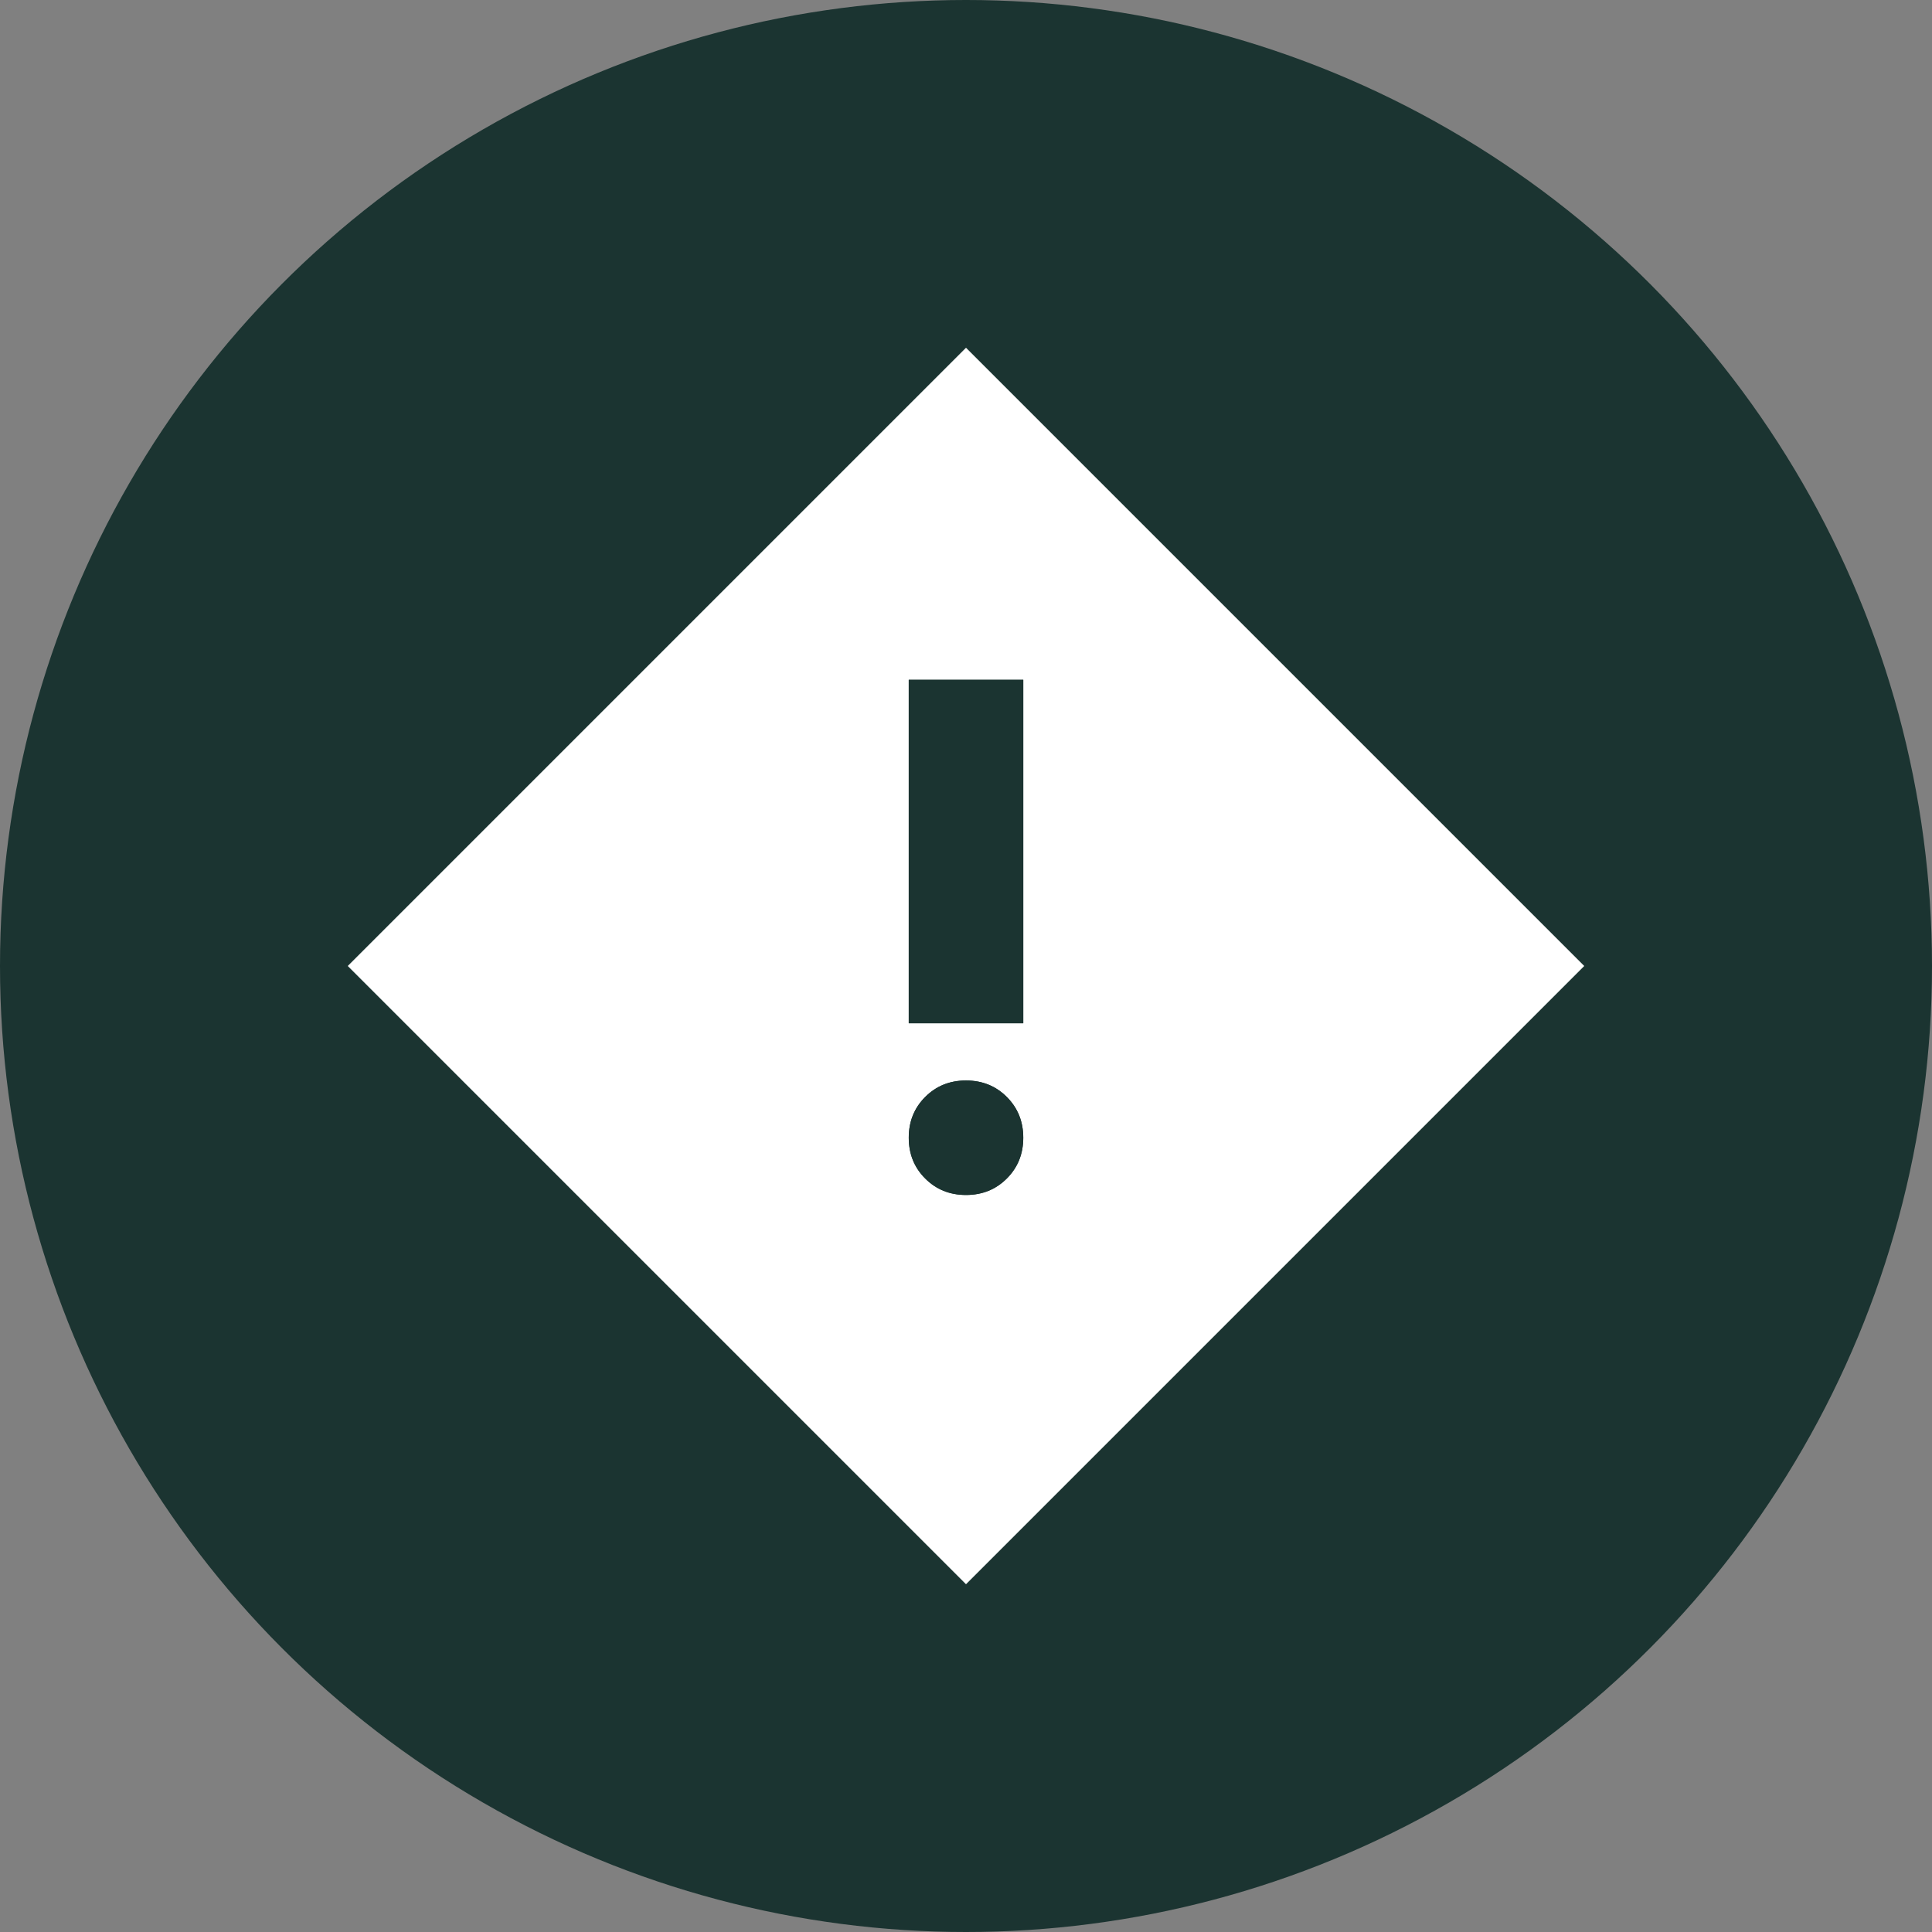
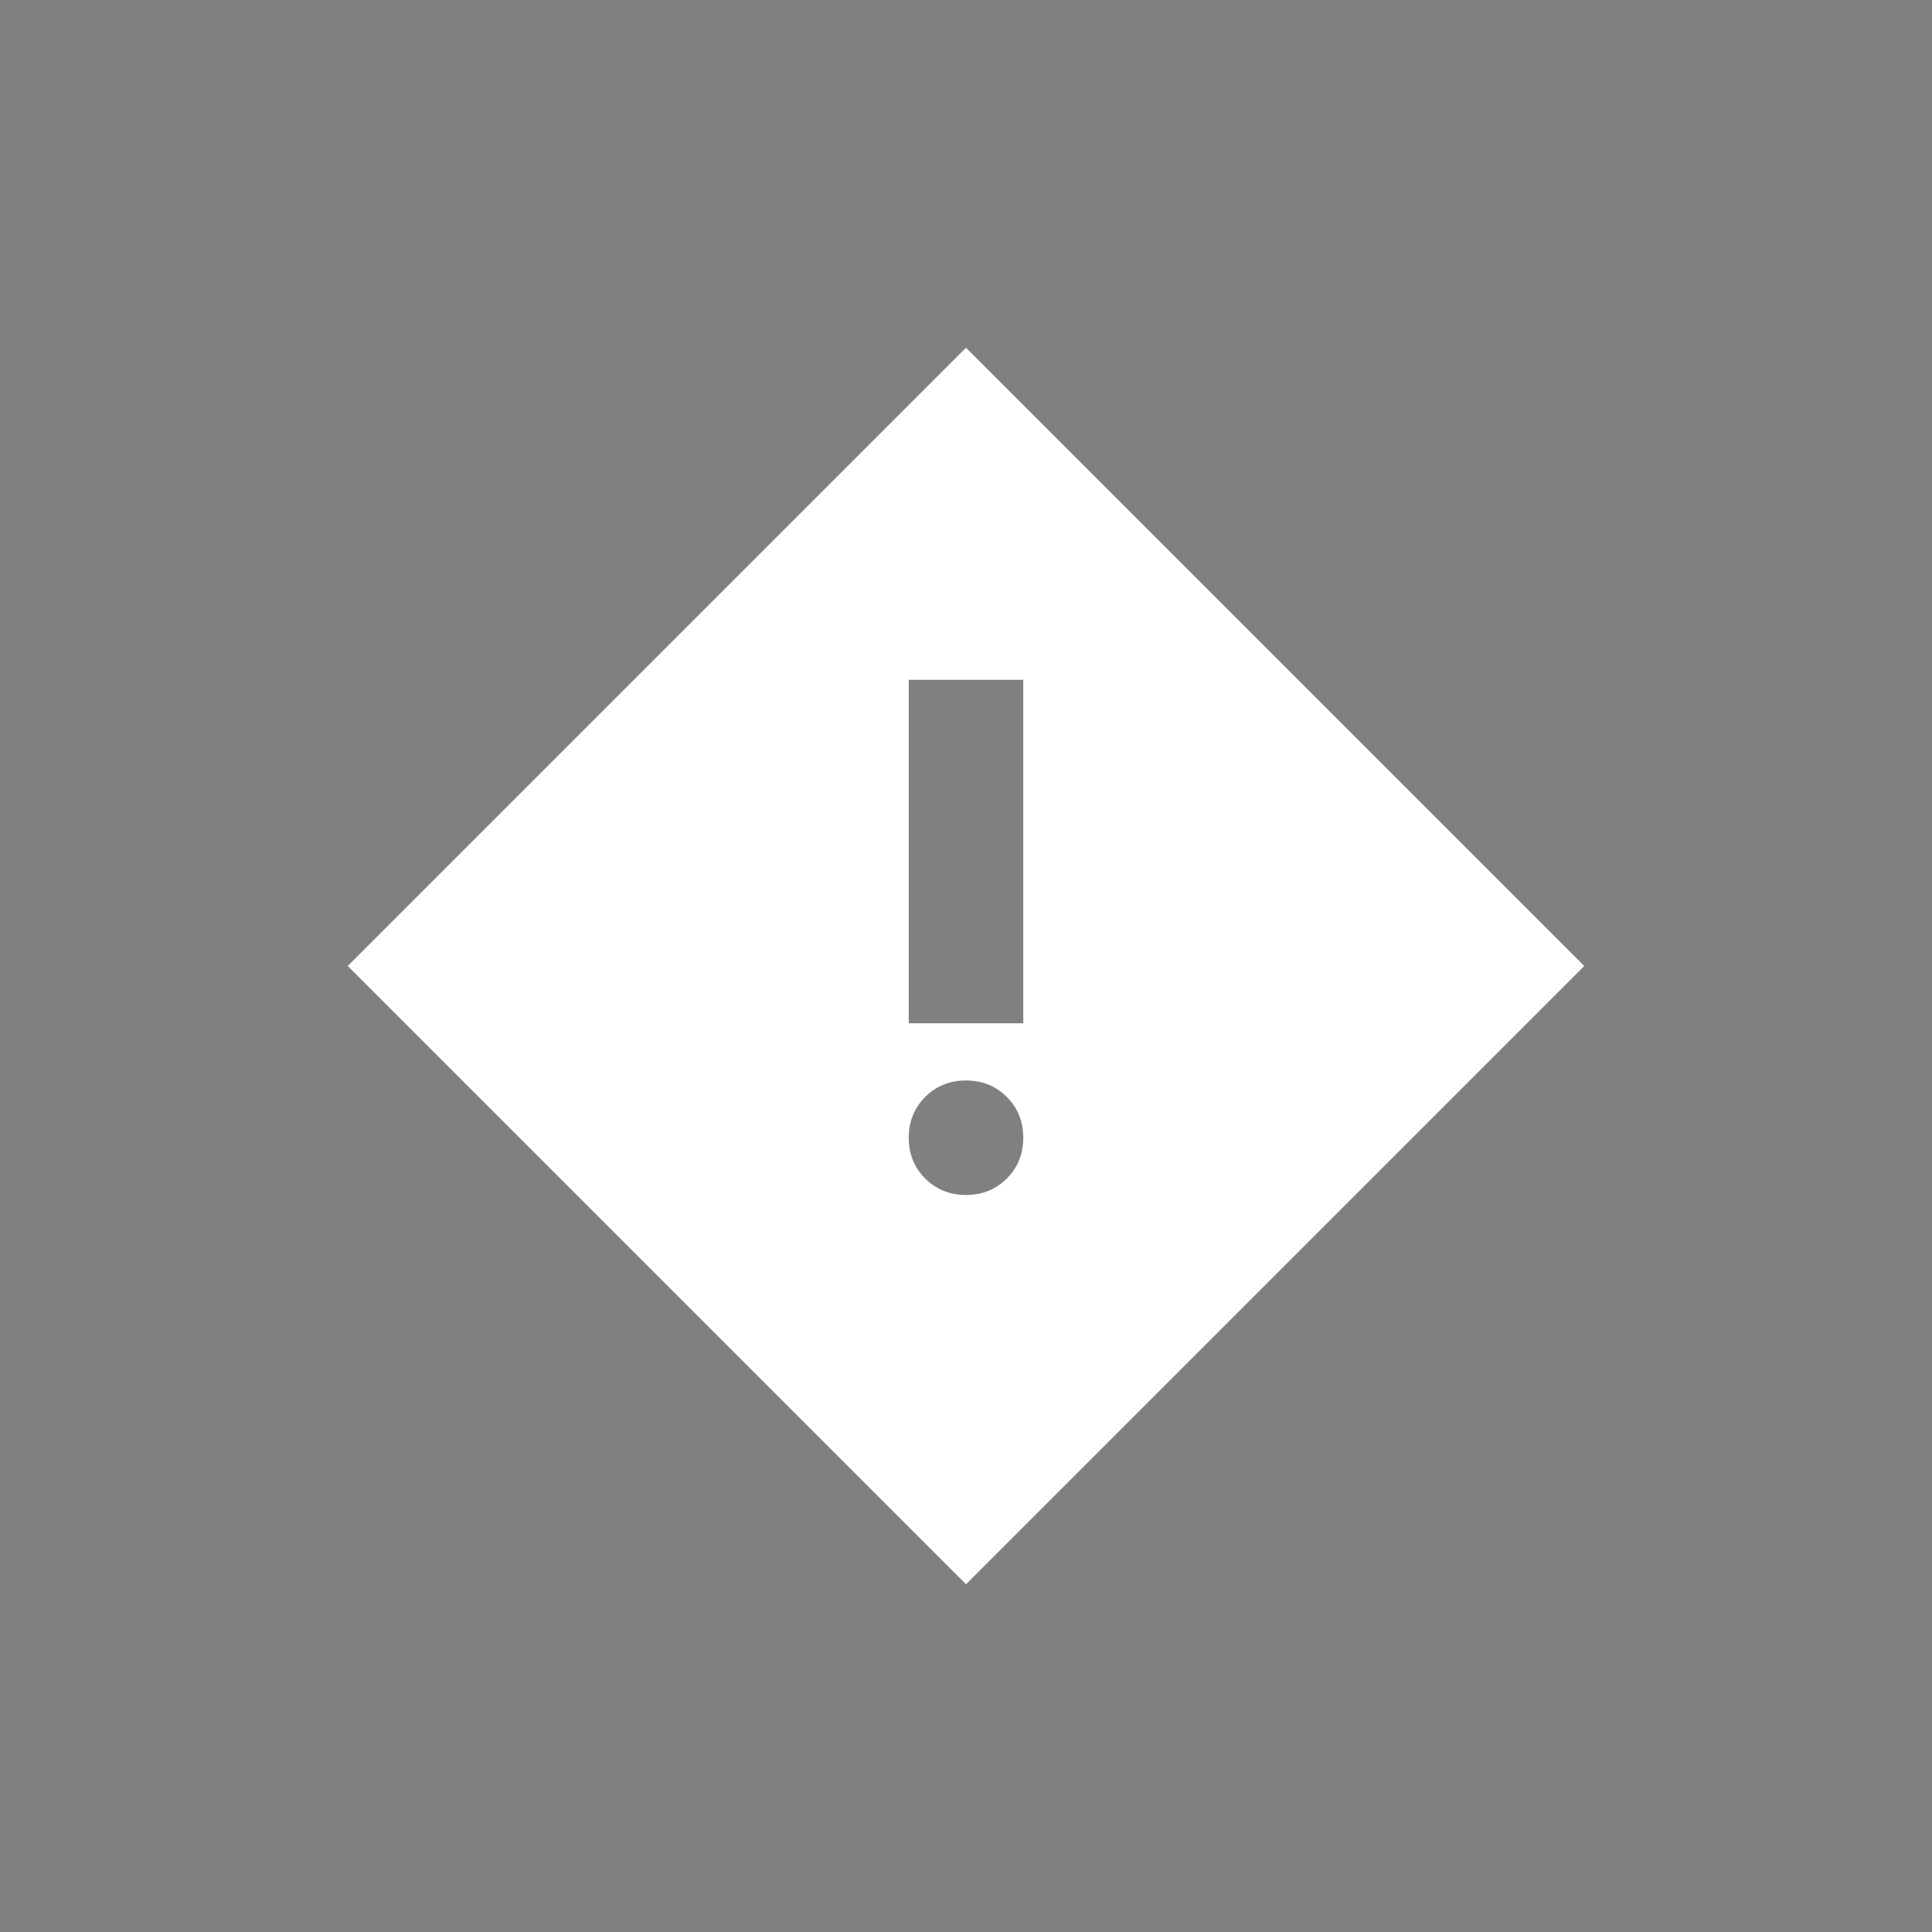
<svg xmlns="http://www.w3.org/2000/svg" width="50" height="50" viewBox="0 0 50 50" fill="none">
  <rect x="0" y="0" width="50" height="50" fill="#808080" stroke="none" />
-   <circle cx="25" cy="25" r="25" fill="#1B3431" />
  <path d="M23.518 26.482H26.482V17.593H23.518V26.482ZM25 30.926C25.42 30.926 25.772 30.784 26.056 30.5C26.34 30.216 26.482 29.864 26.482 29.444C26.482 29.025 26.34 28.673 26.056 28.389C25.772 28.105 25.42 27.963 25 27.963C24.58 27.963 24.228 28.105 23.944 28.389C23.66 28.673 23.518 29.025 23.518 29.444C23.518 29.864 23.66 30.216 23.944 30.5C24.228 30.784 24.58 30.926 25 30.926ZM25 41L9 25L25 9L41 25L25 41Z" fill="white" />
-   <path d="M23.519 26.481H26.482V17.593H23.519V26.481ZM25 30.926C25.42 30.926 25.772 30.784 26.056 30.5C26.34 30.216 26.482 29.864 26.482 29.444C26.482 29.025 26.34 28.673 26.056 28.389C25.772 28.105 25.42 27.963 25 27.963C24.58 27.963 24.228 28.105 23.945 28.389C23.66 28.673 23.519 29.025 23.519 29.444C23.519 29.864 23.66 30.216 23.945 30.5C24.228 30.784 24.58 30.926 25 30.926Z" fill="#1B3431" />
</svg>